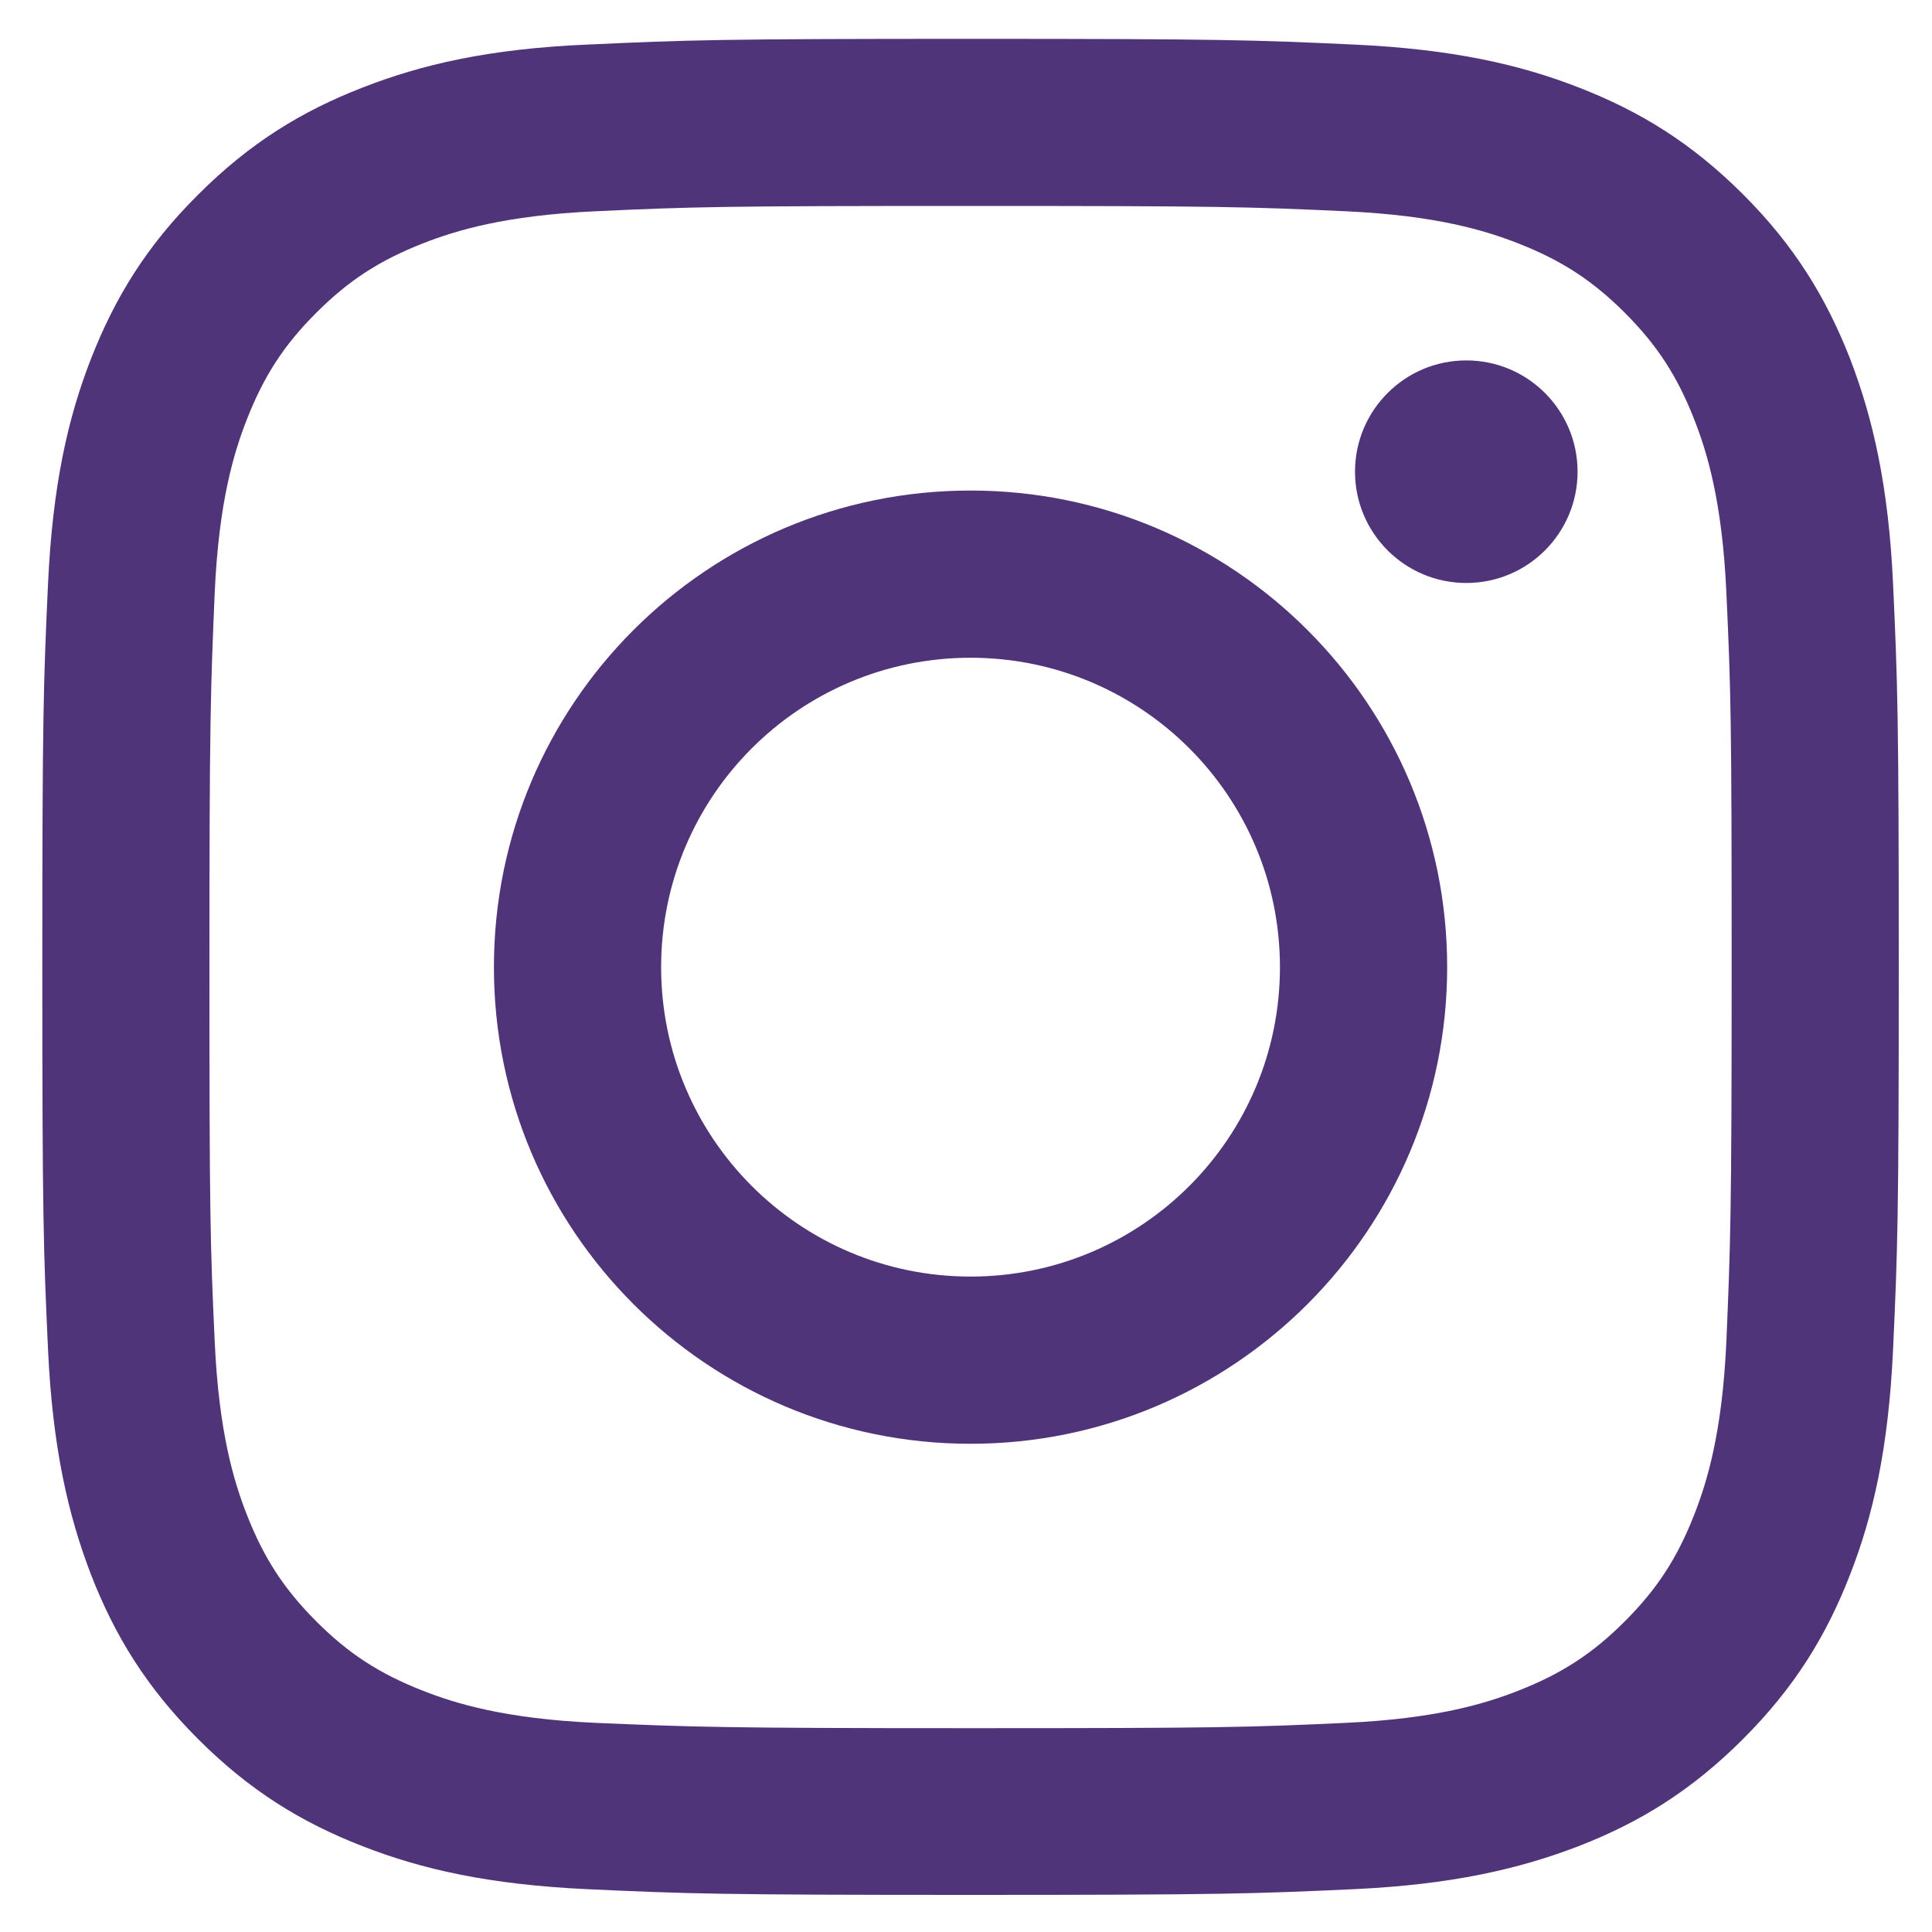
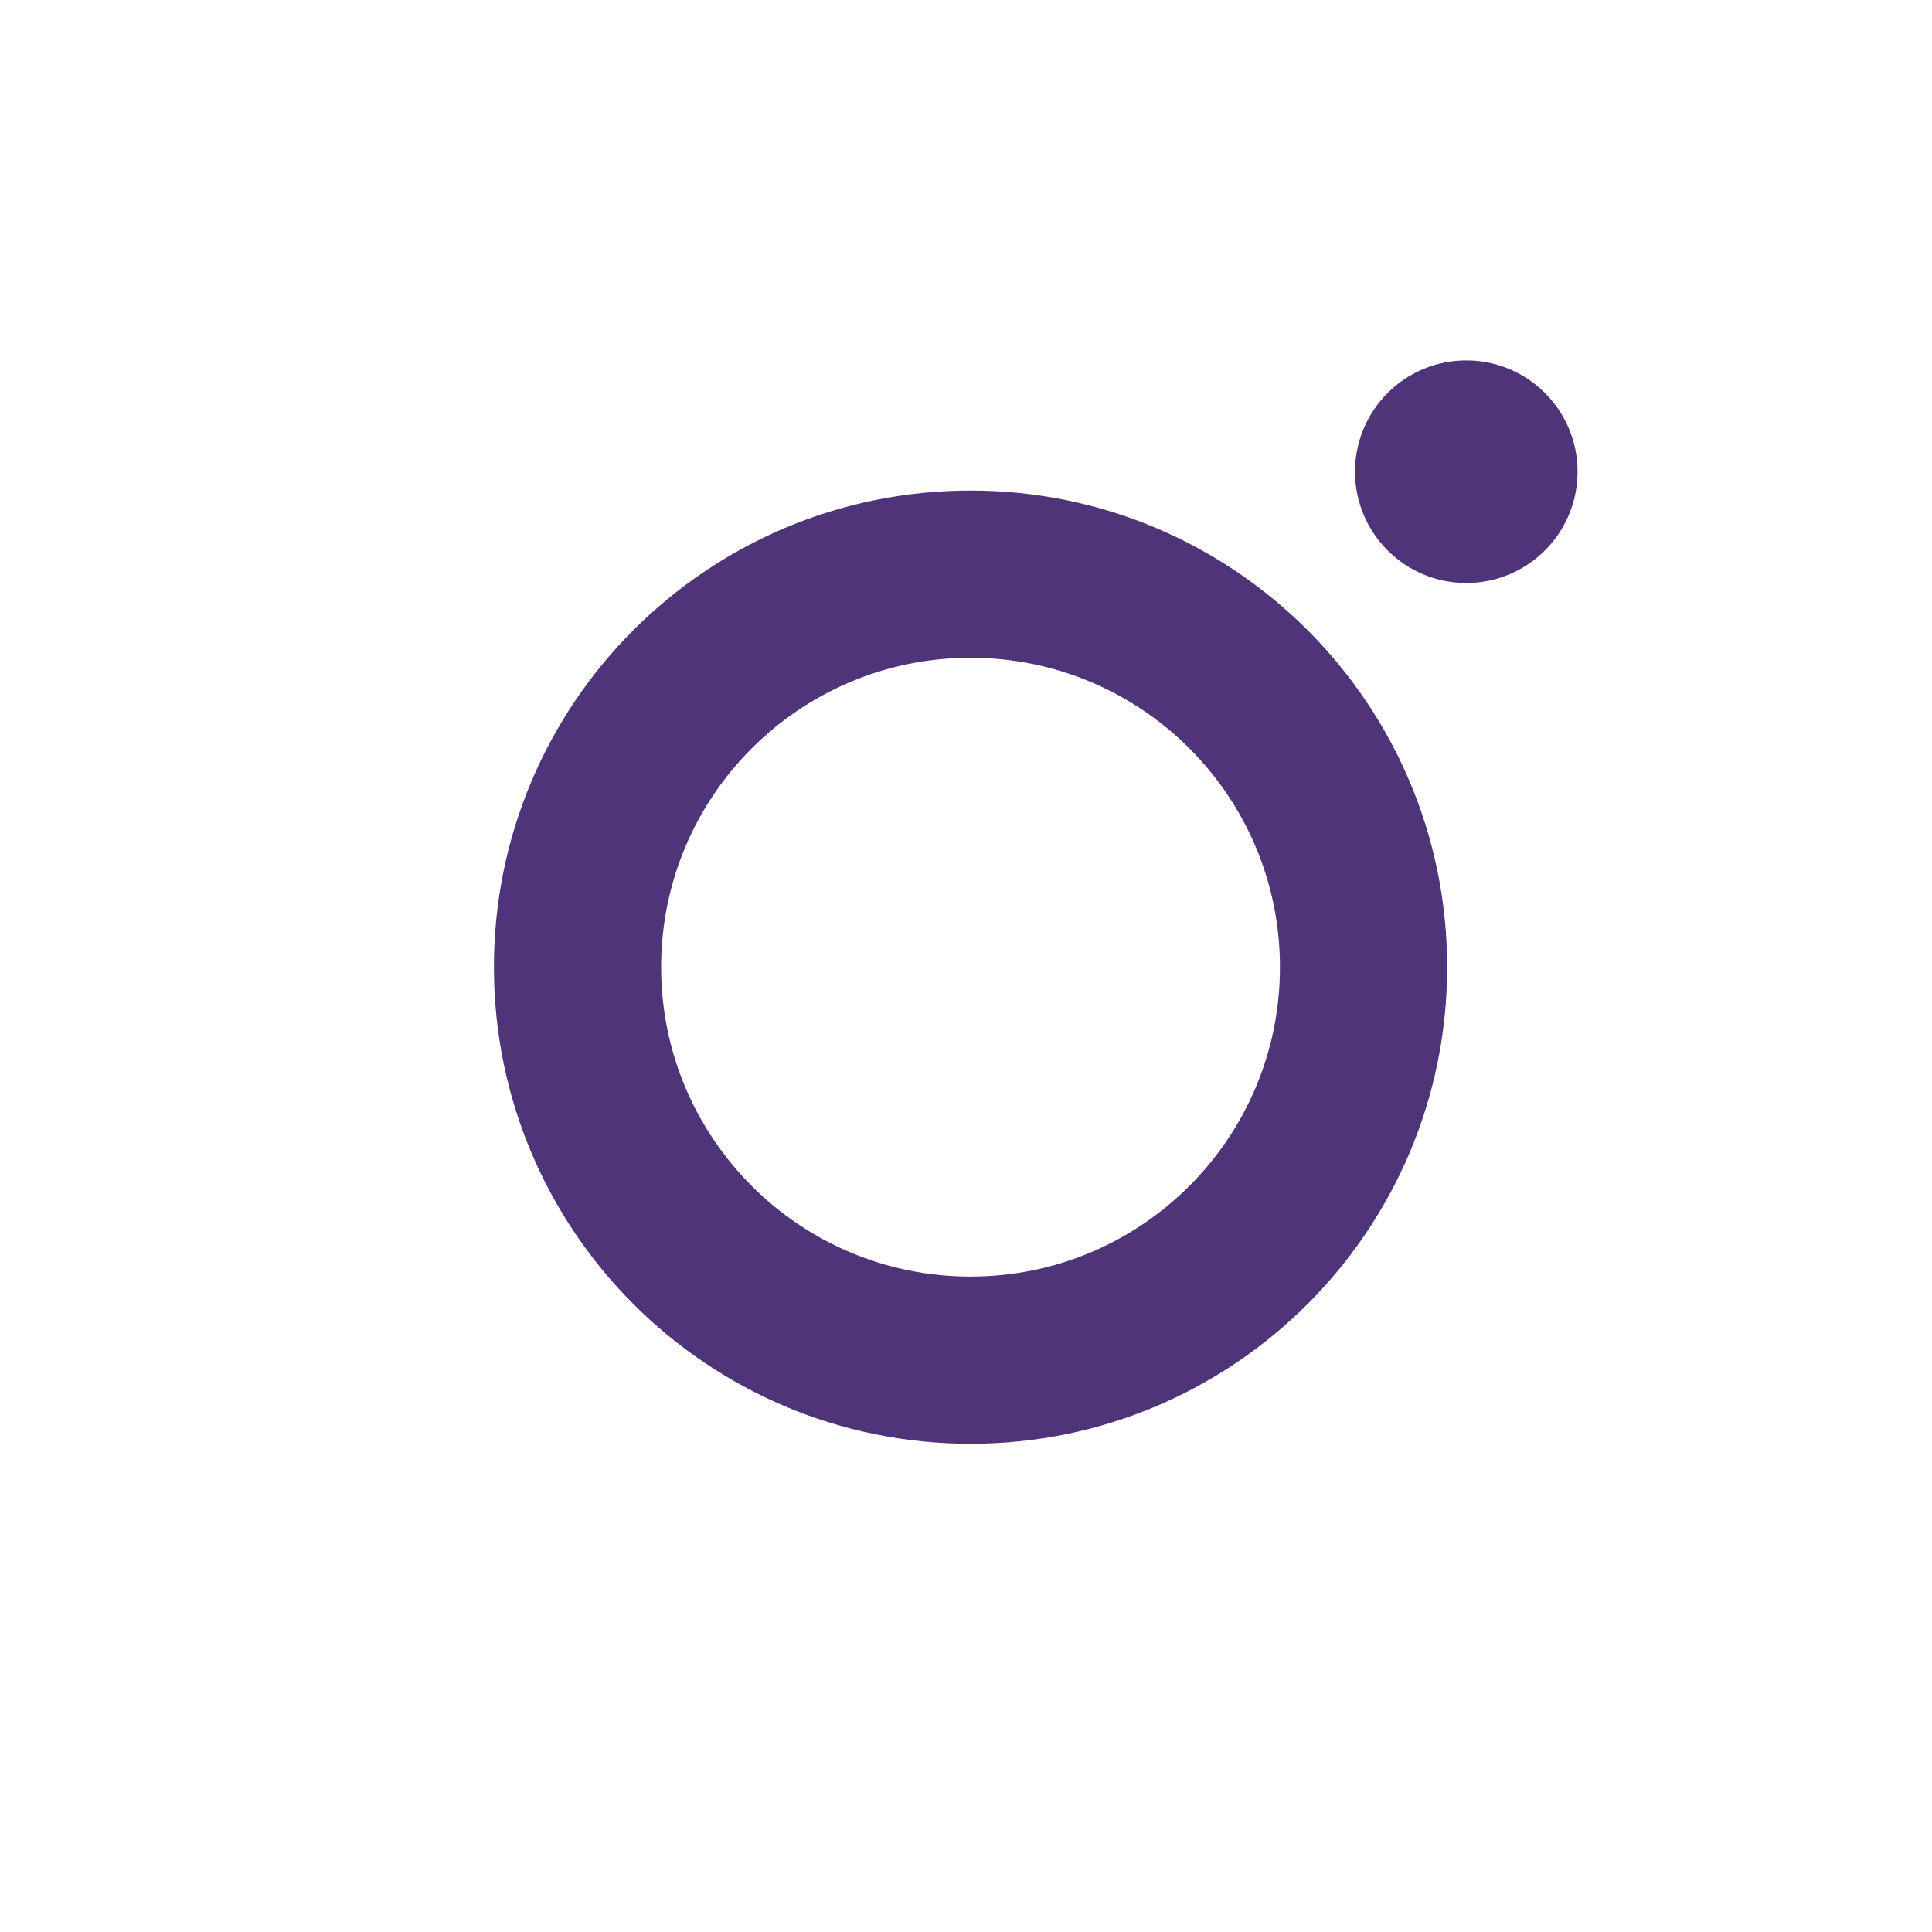
<svg xmlns="http://www.w3.org/2000/svg" fill="none" height="20" viewBox="0 0 20 20" width="20">
  <g fill="#503479">
-     <path d="m3.754.906c-.633.246-1.168.574-1.703 1.109-.535.531-.863 1.07-1.109 1.699-.238.609-.398 1.309-.445 2.332-.047 1.023-.059 1.352-.059 3.961 0 2.609.012 2.938.059 3.961.047 1.023.211 1.723.445 2.332.246.633.574 1.168 1.109 1.703.535.535 1.07.863 1.703 1.109.609.238 1.309.398 2.332.445 1.023.047 1.352.059 3.961.059 2.609 0 2.938-.012 3.961-.059 1.023-.047 1.723-.211 2.332-.445.633-.246 1.168-.574 1.703-1.109.535-.535.863-1.07 1.109-1.703.238-.609.398-1.309.445-2.332.047-1.024.059-1.352.059-3.961 0-2.609-.012-2.937-.059-3.961-.047-1.023-.211-1.723-.445-2.332-.246-.629-.574-1.168-1.105-1.699-.535-.535-1.07-.863-1.703-1.109-.609-.238-1.309-.398-2.332-.445-1.024-.047-1.352-.059-3.961-.059-2.609 0-2.937.012-3.961.059-1.027.043-1.727.207-2.336.445zm10.176 1.281c.938.043 1.445.199 1.785.332.449.176.769.383 1.105.719.336.336.543.656.719 1.105.133.34.289.848.332 1.785.047 1.012.055 1.316.055 3.883 0 2.566-.012 2.871-.055 3.883-.043.938-.199 1.445-.332 1.785-.176.449-.383.769-.719 1.105-.336.336-.656.543-1.105.719-.34.133-.848.289-1.785.332-1.012.047-1.316.055-3.883.055-2.566 0-2.871-.012-3.883-.055-.938-.043-1.445-.199-1.785-.332-.449-.176-.77-.383-1.105-.719-.336-.336-.543-.656-.719-1.105-.133-.34-.289-.848-.332-1.785-.047-1.012-.055-1.316-.055-3.883 0-2.566.012-2.871.055-3.883.043-.938.199-1.445.332-1.785.176-.449.383-.77.719-1.105.336-.336.656-.543 1.105-.719.34-.133.848-.289 1.785-.332 1.012-.047 1.316-.055 3.883-.055 2.566 0 2.871.008 3.883.055z" />
    <path d="m5.113 10.012c0 2.727 2.211 4.934 4.934 4.934 2.723 0 4.934-2.211 4.934-4.934 0-2.723-2.207-4.934-4.934-4.934-2.727 0-4.934 2.207-4.934 4.934zm8.137 0c0 1.77-1.434 3.203-3.203 3.203-1.77 0-3.203-1.434-3.203-3.203 0-1.77 1.434-3.203 3.203-3.203 1.77 0 3.203 1.434 3.203 3.203z" />
    <path d="m15.179 6.035c.636 0 1.152-.516 1.152-1.152s-.516-1.152-1.152-1.152c-.636 0-1.152.516-1.152 1.152s.516 1.152 1.152 1.152z" />
  </g>
</svg>